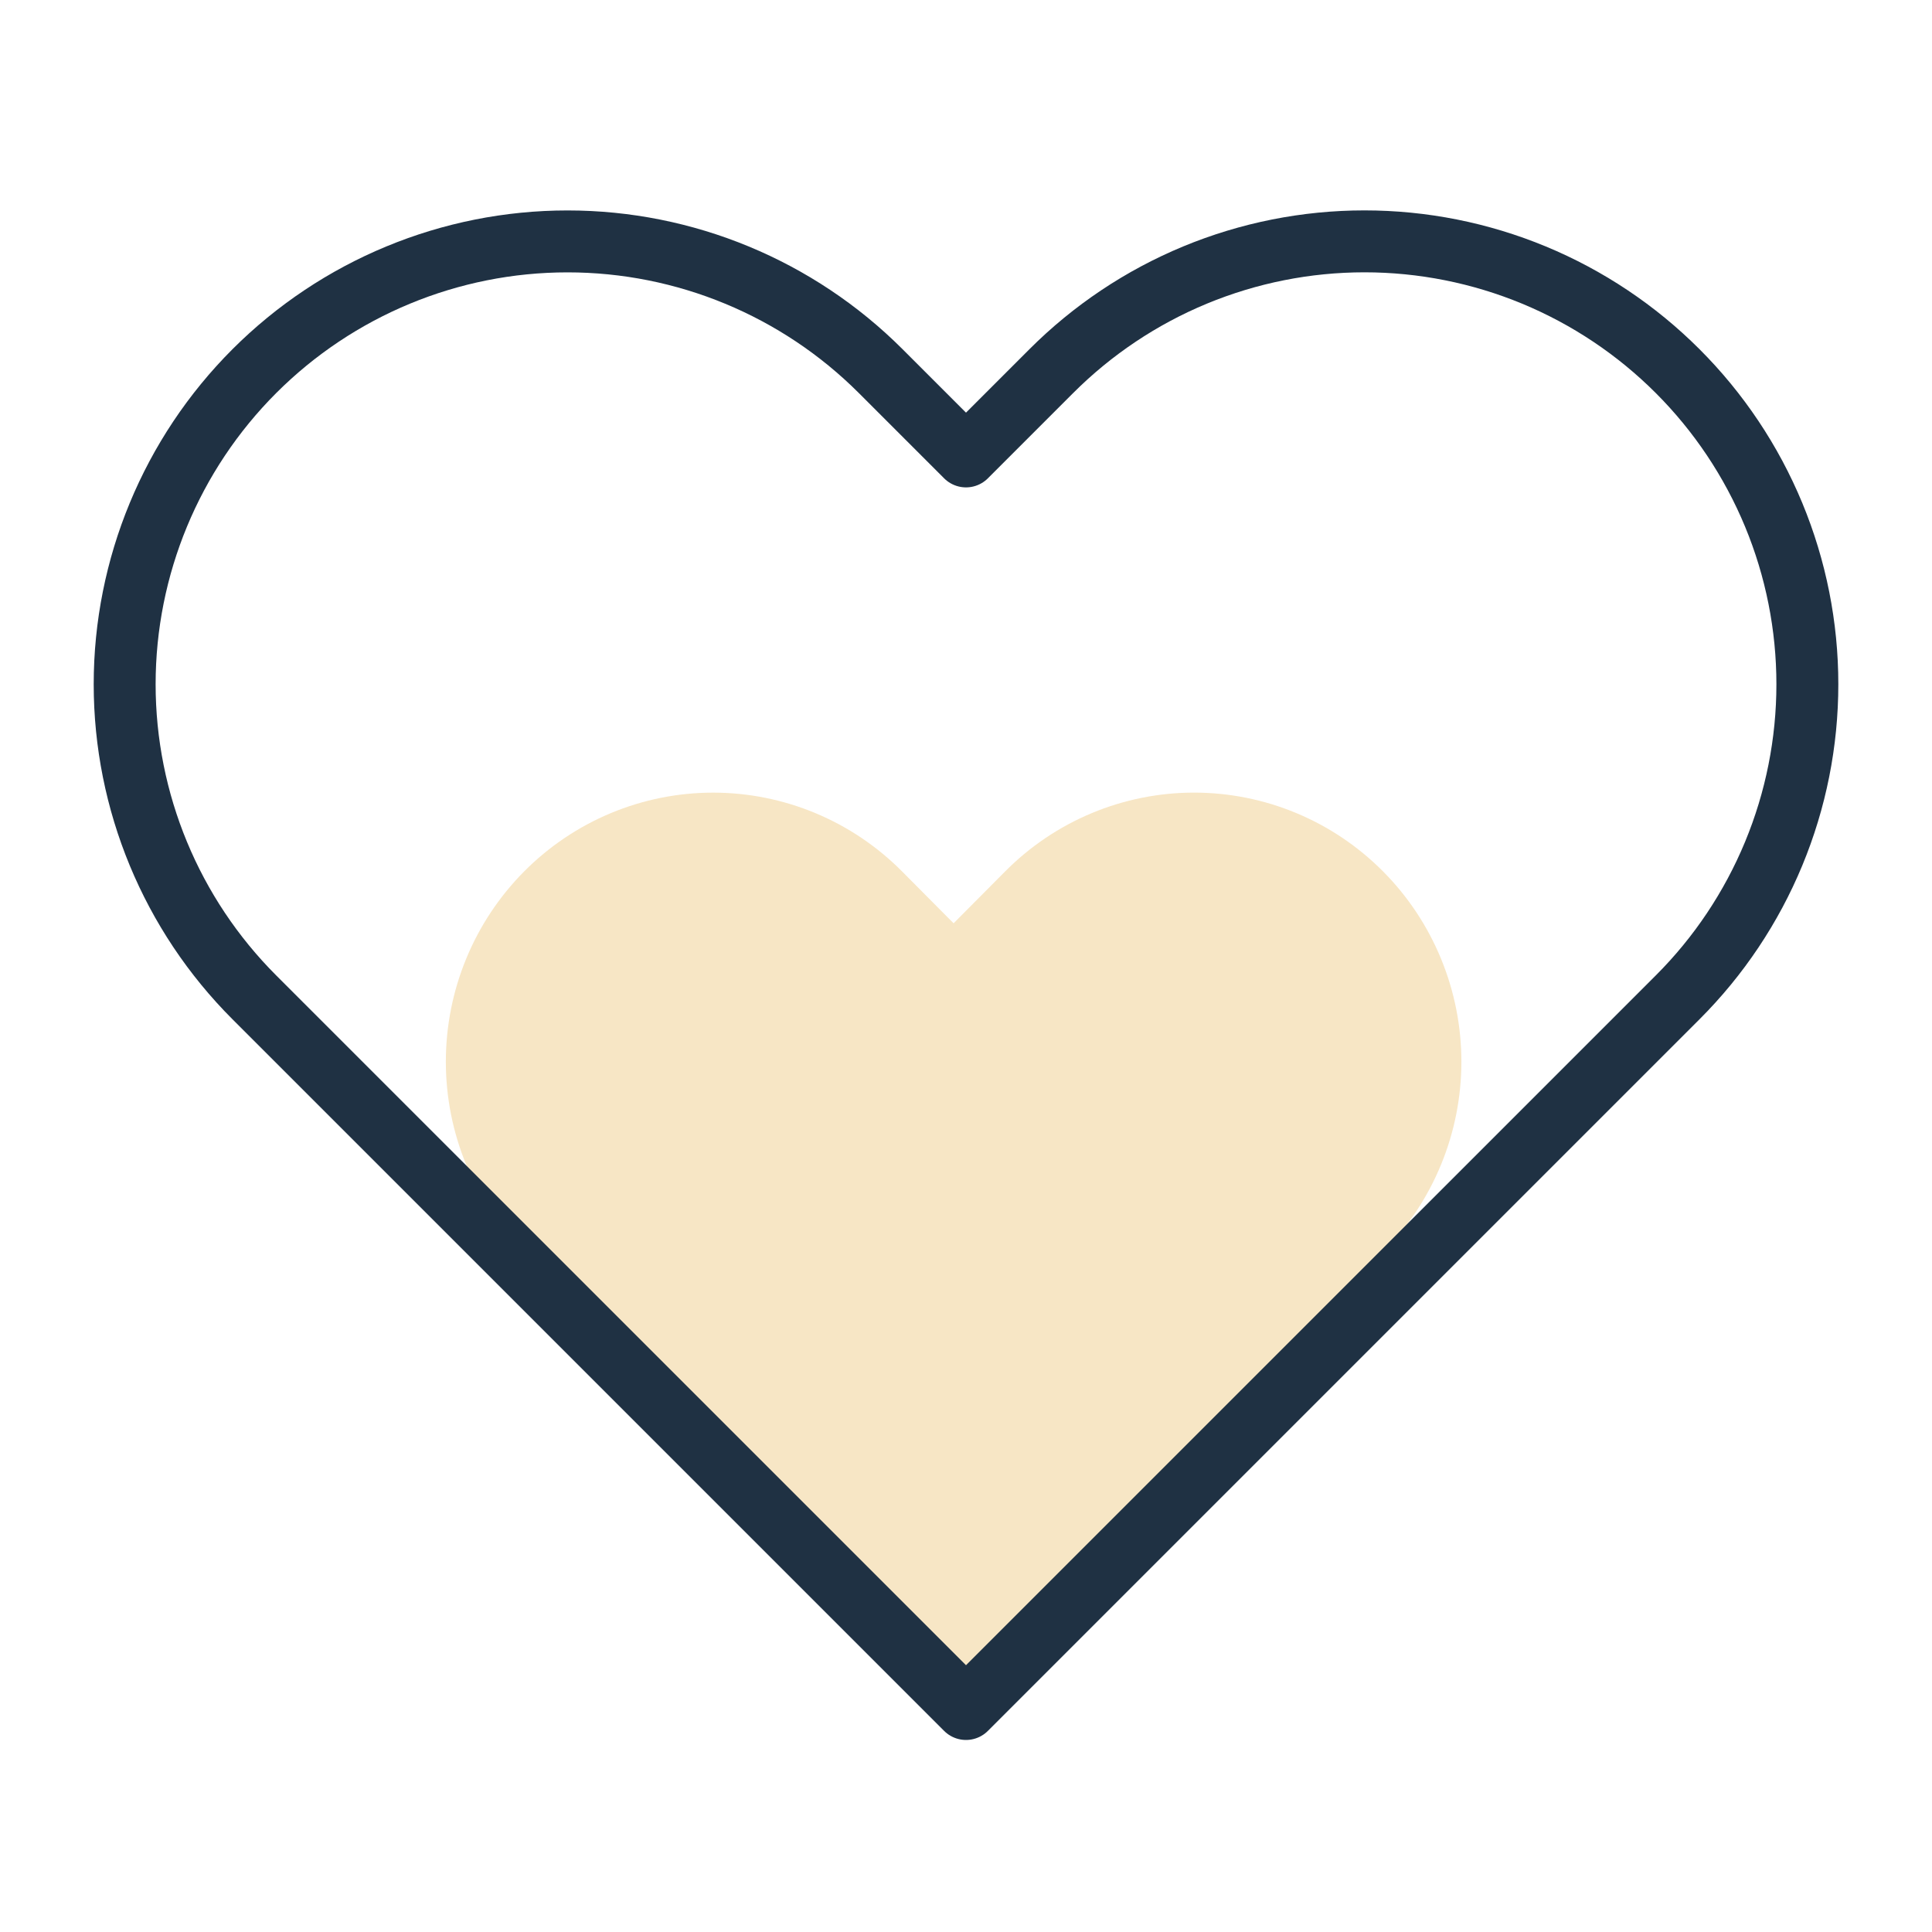
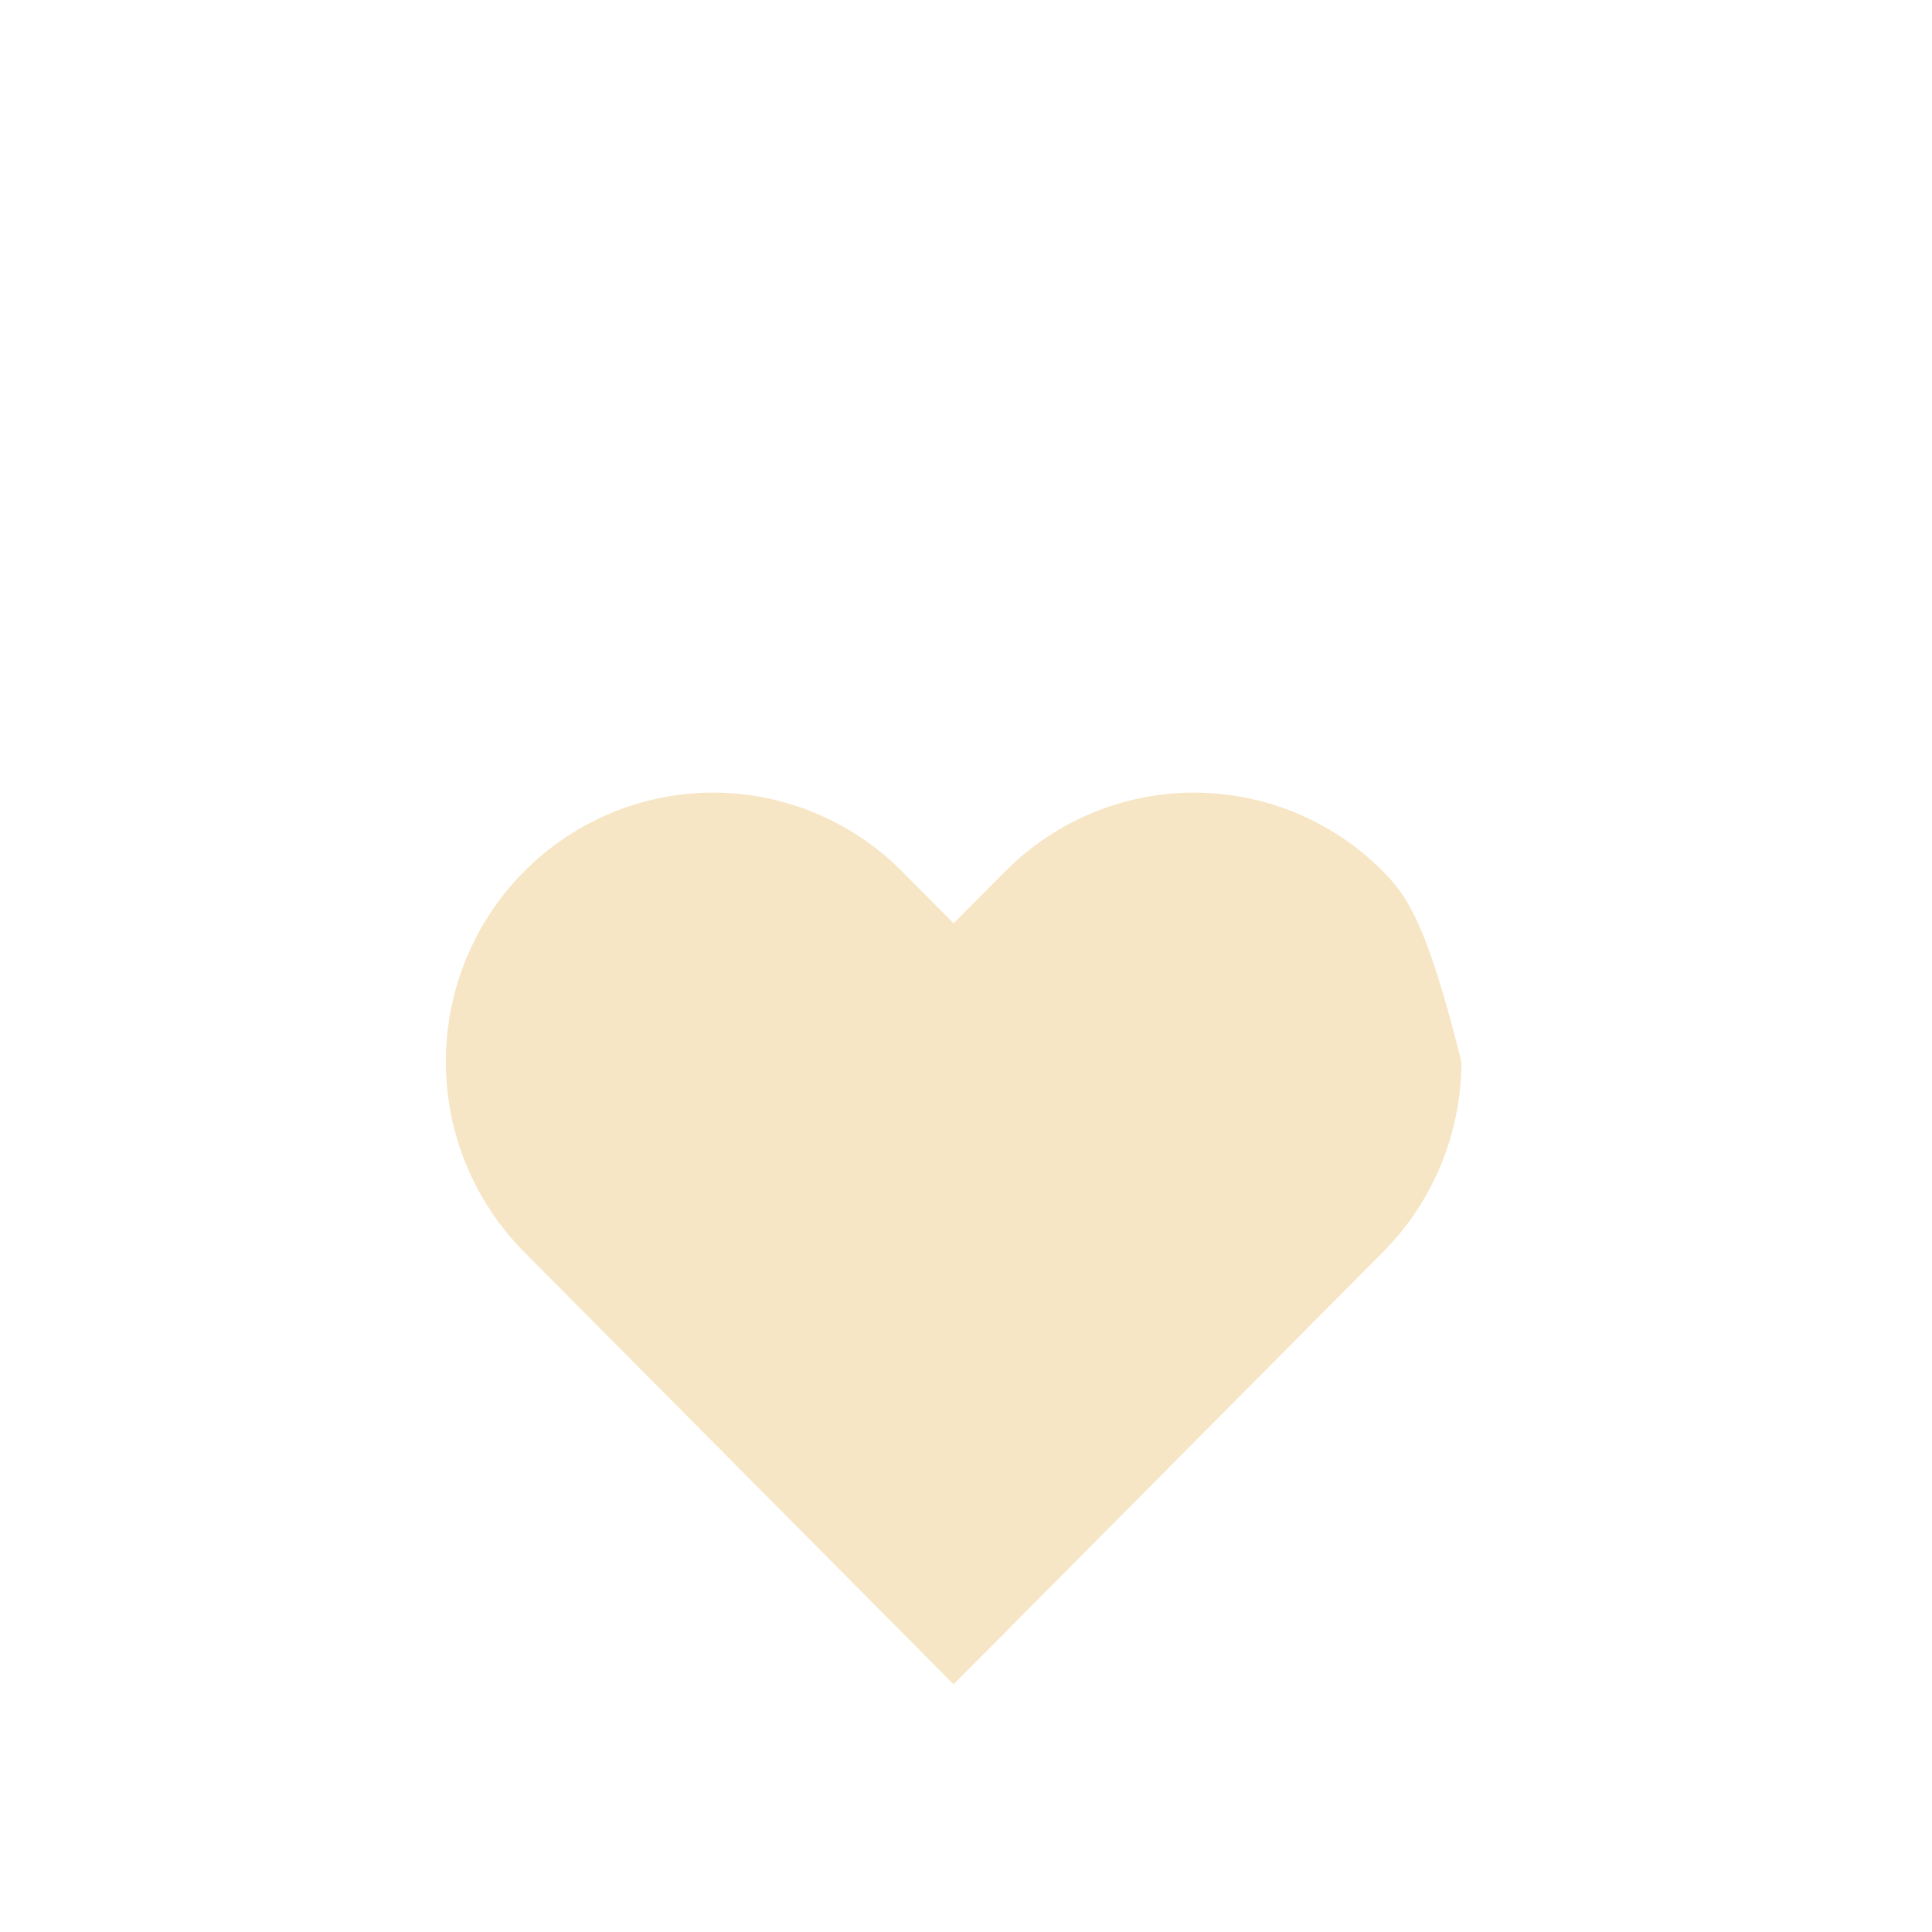
<svg xmlns="http://www.w3.org/2000/svg" width="78" height="78" viewBox="0 0 78 78" fill="none">
-   <path d="M55.839 35.183C54.837 34.174 53.647 33.373 52.338 32.827C51.029 32.281 49.626 32 48.209 32C46.791 32 45.388 32.281 44.079 32.827C42.77 33.373 41.58 34.174 40.579 35.183L38.499 37.276L36.42 35.183C34.397 33.145 31.652 32.001 28.79 32.001C25.929 32.001 23.184 33.145 21.16 35.183C19.137 37.22 18 39.983 18 42.864C18 45.745 19.137 48.508 21.16 50.545L23.239 52.638L38.499 68L53.759 52.638L55.839 50.545C56.841 49.536 57.636 48.339 58.178 47.021C58.721 45.703 59 44.29 59 42.864C59 41.437 58.721 40.025 58.178 38.707C57.636 37.389 56.841 36.191 55.839 35.183Z" fill="#F7E6C5" />
-   <path d="M67.73 14.982C66.07 13.322 64.099 12.004 61.93 11.105C59.761 10.207 57.435 9.744 55.087 9.744C52.739 9.744 50.414 10.207 48.245 11.105C46.076 12.004 44.105 13.322 42.445 14.982L39 18.427L35.555 14.982C32.202 11.63 27.654 9.746 22.912 9.746C18.171 9.746 13.623 11.63 10.27 14.982C6.917 18.335 5.033 22.883 5.033 27.625C5.033 32.367 6.917 36.914 10.27 40.267L13.715 43.712L39 68.997L64.285 43.712L67.73 40.267C69.391 38.608 70.708 36.637 71.607 34.467C72.506 32.298 72.968 29.973 72.968 27.625C72.968 25.277 72.506 22.952 71.607 20.782C70.708 18.613 69.391 16.642 67.73 14.982Z" stroke="#1F3143" stroke-width="2.5" stroke-linecap="round" stroke-linejoin="round" />
+   <path d="M55.839 35.183C54.837 34.174 53.647 33.373 52.338 32.827C51.029 32.281 49.626 32 48.209 32C46.791 32 45.388 32.281 44.079 32.827C42.77 33.373 41.58 34.174 40.579 35.183L38.499 37.276L36.42 35.183C34.397 33.145 31.652 32.001 28.79 32.001C25.929 32.001 23.184 33.145 21.16 35.183C19.137 37.22 18 39.983 18 42.864C18 45.745 19.137 48.508 21.16 50.545L23.239 52.638L38.499 68L53.759 52.638L55.839 50.545C56.841 49.536 57.636 48.339 58.178 47.021C58.721 45.703 59 44.29 59 42.864C57.636 37.389 56.841 36.191 55.839 35.183Z" fill="#F7E6C5" />
</svg>